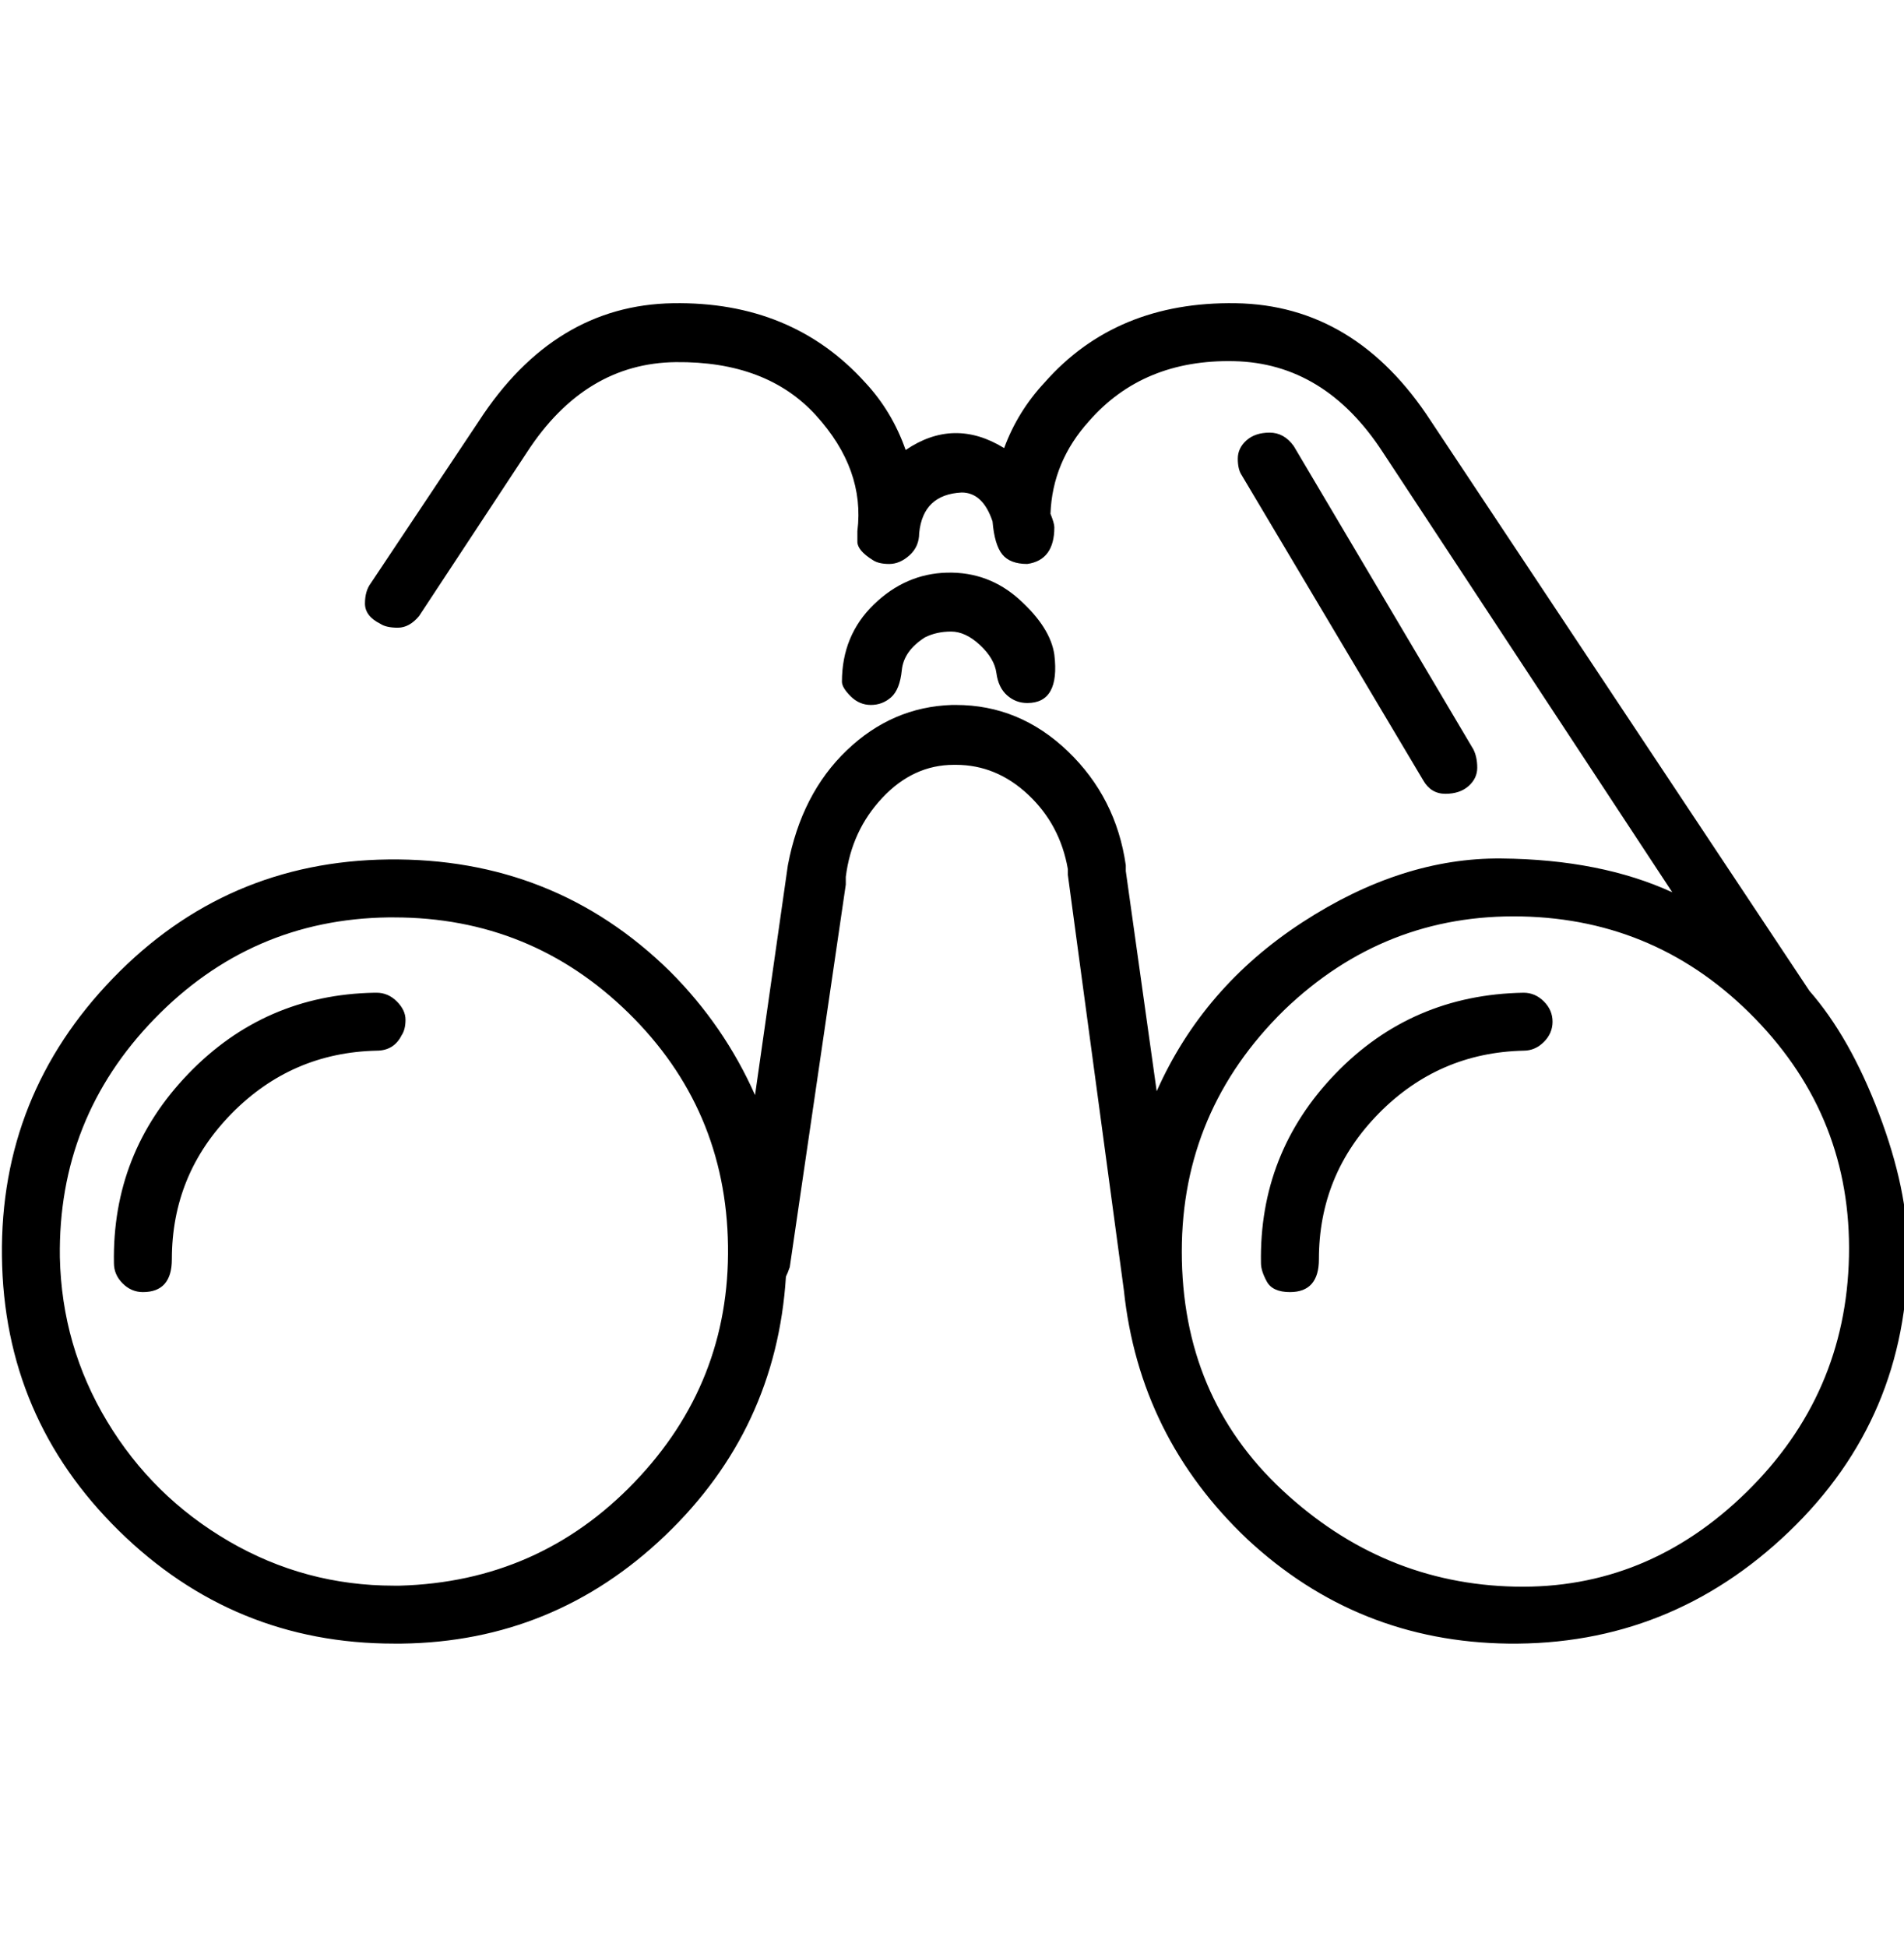
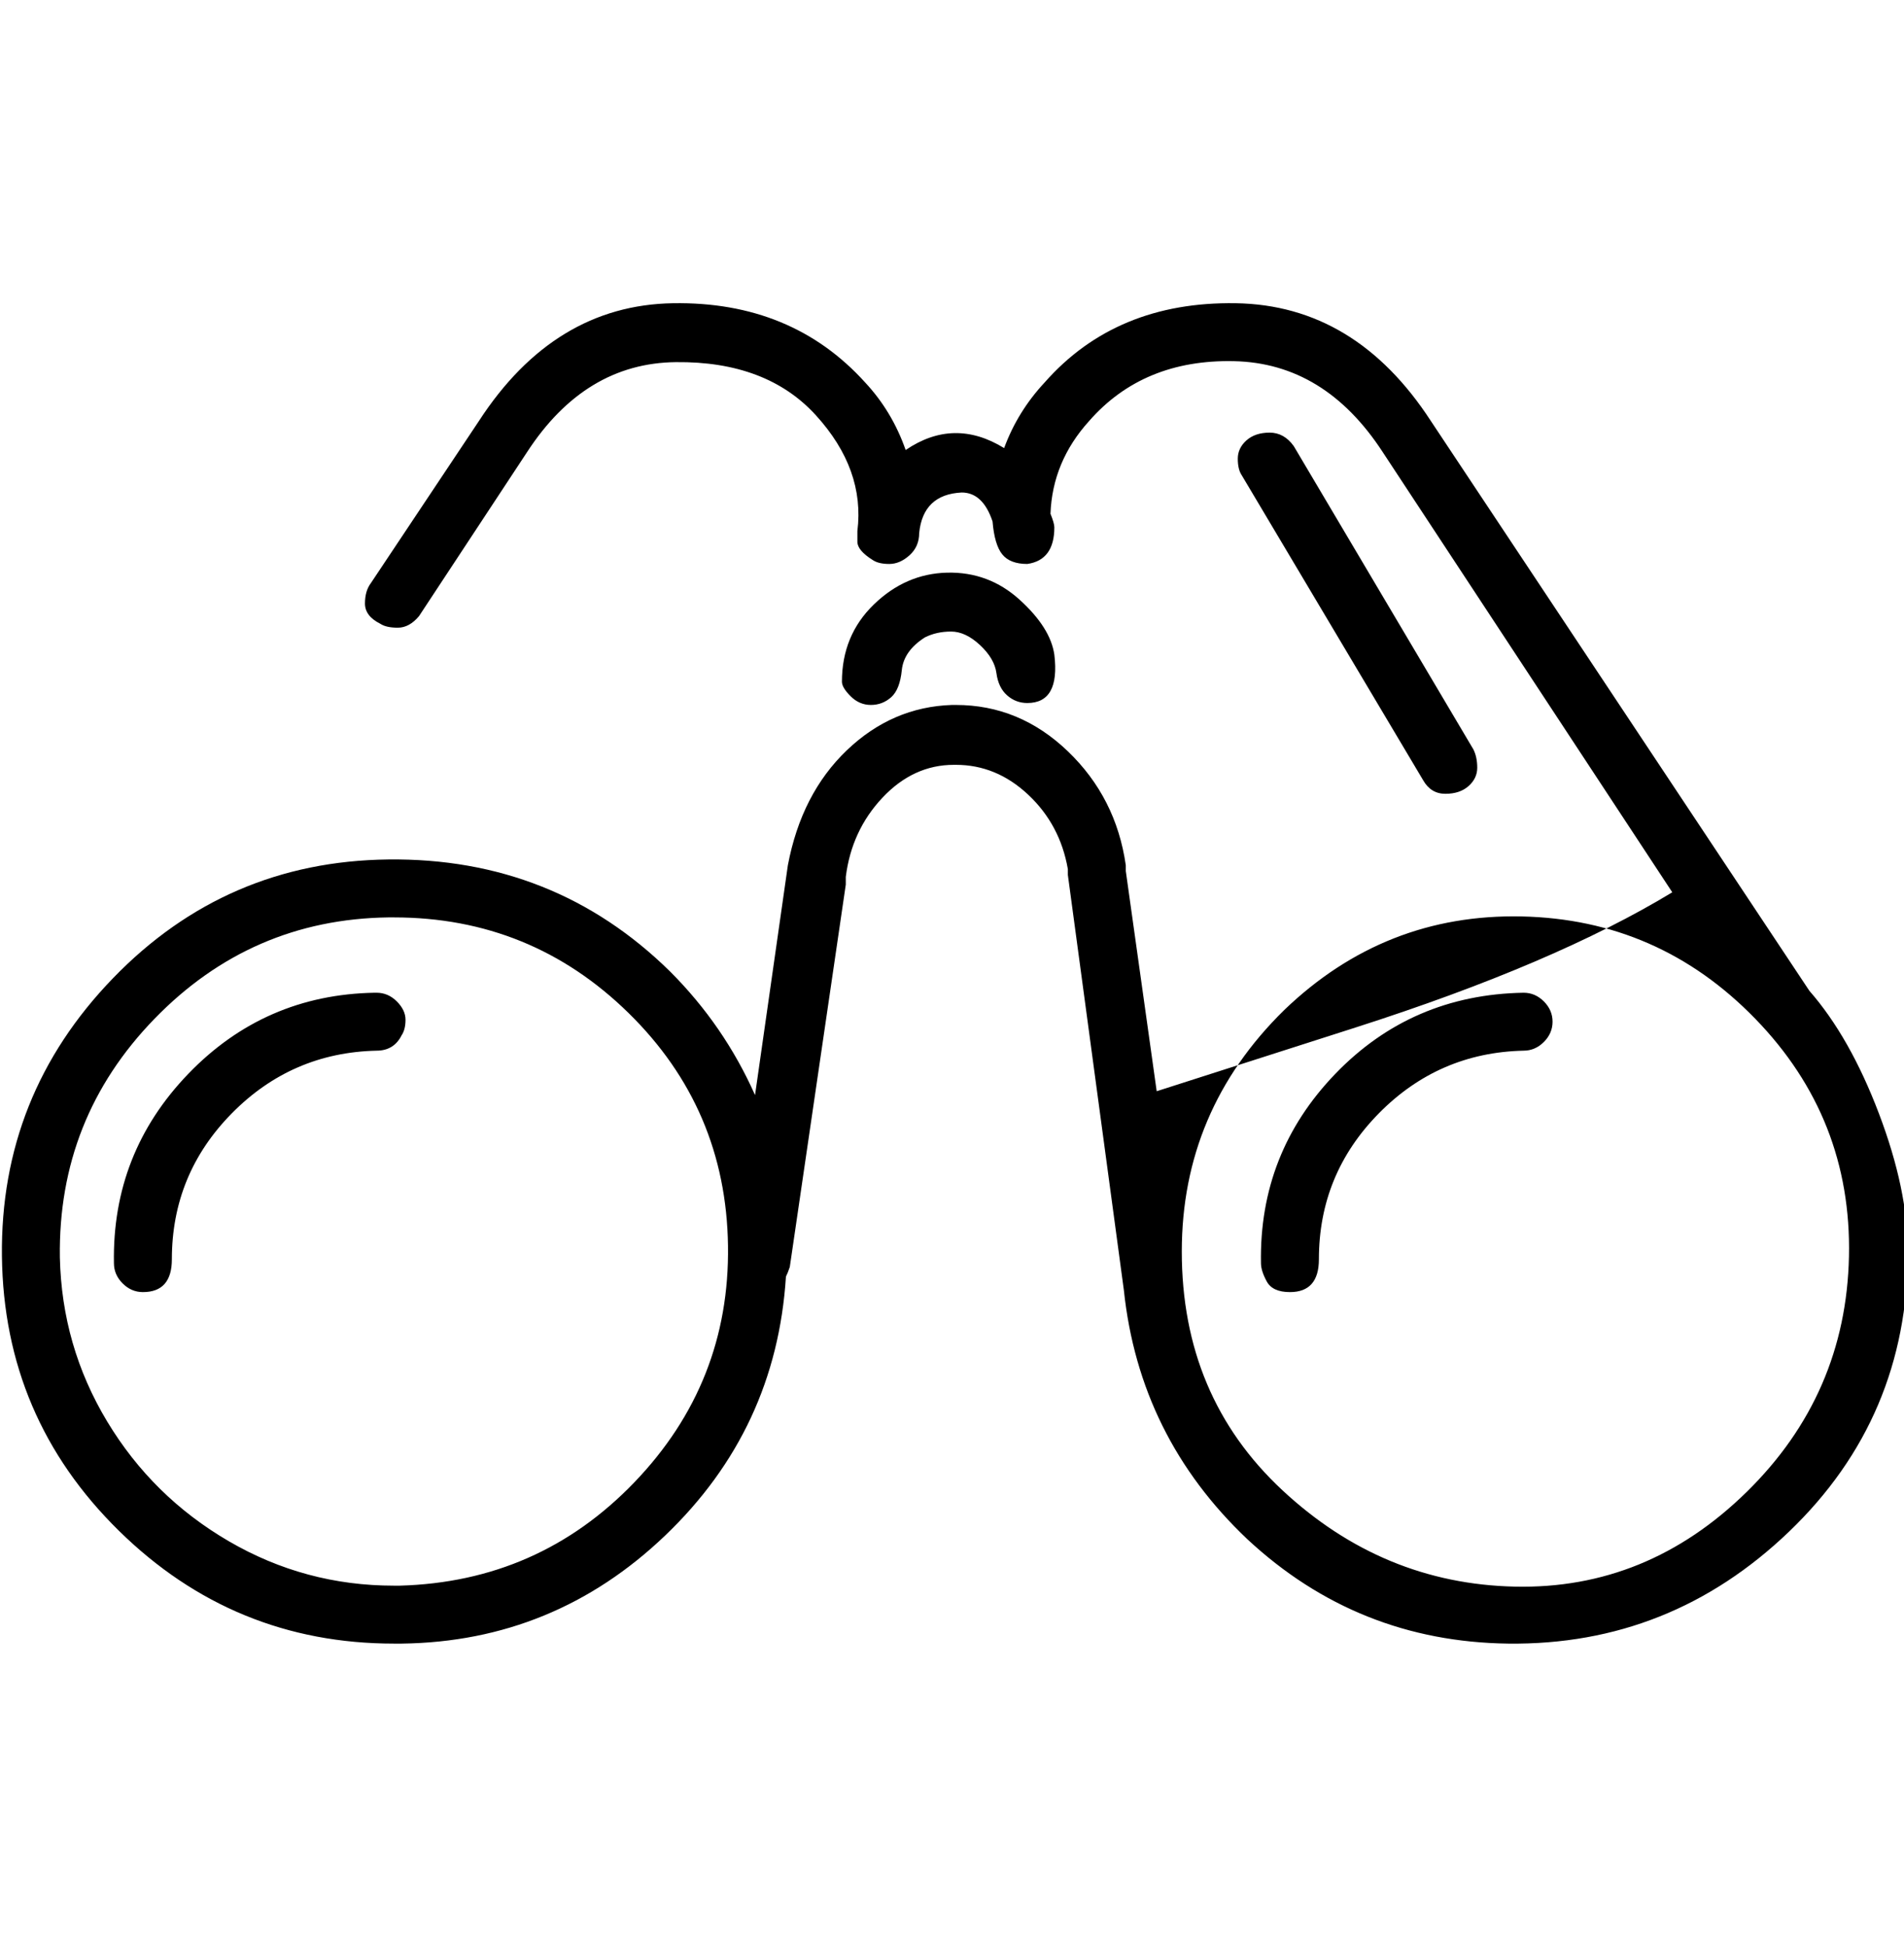
<svg xmlns="http://www.w3.org/2000/svg" viewBox="-1 0 986 1008">
-   <path fill="currentColor" d="M460.5 361q-4.5 4-10.5 4t-10.5-4.5-4.5-7.5q0-24 16.5-40t38-16.5 37.5 14 18 28.5q3 25-14 25-6 0-10.5-4t-5.5-11.5-8.5-14.5-15-7-13.5 3q-11 7-12 17t-5.5 14zM193 514h1q6 0 10.5 4.5t4.5 9.5-2 8q-4 8-13 8-44 1-75 32.5T88 652q0 17-15 17-6 0-10.5-4.5T58 654q-1-57 38.5-98t96.5-42zm489 138q0 17-15 17-9 0-12-5.5t-3-9.5q-1-57 38.5-98t97.5-42q6 0 10.5 4.5T803 529t-4.5 10.5T788 544q-44 1-75 32.5T682 652zM543 266q2 5 2 7 0 17-14 19-9 0-13-5t-5-17q-5-15-16-15-20 1-22 21 0 7-5 11.5t-10.5 4.5-8.5-2q-8-5-8-9.5V275q4-32-21.5-60T349 187.5 272 234l-56 85q-5 6-11 6t-9-2q-8-4-8-10.5t3-10.5l56-84q39-60 100.5-61t99.5 41q14 15 21 35 25-17 51-1 7-19 21-34 37-42 99-41t101 61l196 295q21 24 36 63.5t15 71.5q0 86-61.5 145T780 851q-78-1-135-54-56-53-64-129l-29-215v-3q-4-23-20.5-38.5T494 396h-1q-21 0-37 17t-19 41v4l-29 198q-1 3-2 5-5 79-62.5 134T207 851h-4q-83 0-142.5-58.5T0 650.5t57.5-144T200 445q86-1 146 58 28 28 44 64l17-119q7-37 30.5-59.5T492 365h2q33 0 58 24t30 59v3l16 114q24-54 75.5-87.5t103-33T865 462L715 234q-30-46-77-47t-75 31q-19 21-20 48zM206 821q72-2 121.5-53.5T376 645t-51.5-120.5T203 475h-3q-71 1-121 52.5T30 651q1 46 24.5 85t63 62 85.5 23h3zm577.5.5q68.5 1.5 120-49t53-122-48.5-123-121-53T664 523q-53 52-53 125 0 75 52 123.5t120.5 50zm-24-414.5q-4.5 4-12 4t-11.5-7l-94-158q-2-3-2-8.5t4.5-9.5 12-4 12.5 7l93 157q2 4 2 9.5t-4.5 9.5z" />
+   <path fill="currentColor" d="M460.5 361q-4.5 4-10.5 4t-10.5-4.5-4.5-7.5q0-24 16.5-40t38-16.5 37.5 14 18 28.5q3 25-14 25-6 0-10.5-4t-5.5-11.5-8.5-14.5-15-7-13.5 3q-11 7-12 17t-5.5 14zM193 514h1q6 0 10.5 4.5t4.5 9.5-2 8q-4 8-13 8-44 1-75 32.5T88 652q0 17-15 17-6 0-10.5-4.5T58 654q-1-57 38.5-98t96.5-42zm489 138q0 17-15 17-9 0-12-5.5t-3-9.5q-1-57 38.5-98t97.5-42q6 0 10.5 4.5T803 529t-4.5 10.5T788 544q-44 1-75 32.5T682 652zM543 266q2 5 2 7 0 17-14 19-9 0-13-5t-5-17q-5-15-16-15-20 1-22 21 0 7-5 11.5t-10.5 4.5-8.5-2q-8-5-8-9.5V275q4-32-21.5-60T349 187.5 272 234l-56 85q-5 6-11 6t-9-2q-8-4-8-10.5t3-10.5l56-84q39-60 100.5-61t99.5 41q14 15 21 35 25-17 51-1 7-19 21-34 37-42 99-41t101 61l196 295q21 24 36 63.5t15 71.5q0 86-61.5 145T780 851q-78-1-135-54-56-53-64-129l-29-215v-3q-4-23-20.5-38.5T494 396h-1q-21 0-37 17t-19 41v4l-29 198q-1 3-2 5-5 79-62.5 134T207 851h-4q-83 0-142.5-58.5T0 650.5t57.5-144T200 445q86-1 146 58 28 28 44 64l17-119q7-37 30.5-59.5T492 365h2q33 0 58 24t30 59v3l16 114t103-33T865 462L715 234q-30-46-77-47t-75 31q-19 21-20 48zM206 821q72-2 121.5-53.5T376 645t-51.5-120.5T203 475h-3q-71 1-121 52.5T30 651q1 46 24.5 85t63 62 85.5 23h3zm577.5.5q68.5 1.5 120-49t53-122-48.5-123-121-53T664 523q-53 52-53 125 0 75 52 123.5t120.5 50zm-24-414.5q-4.5 4-12 4t-11.5-7l-94-158q-2-3-2-8.5t4.5-9.5 12-4 12.5 7l93 157q2 4 2 9.5t-4.5 9.5z" />
</svg>